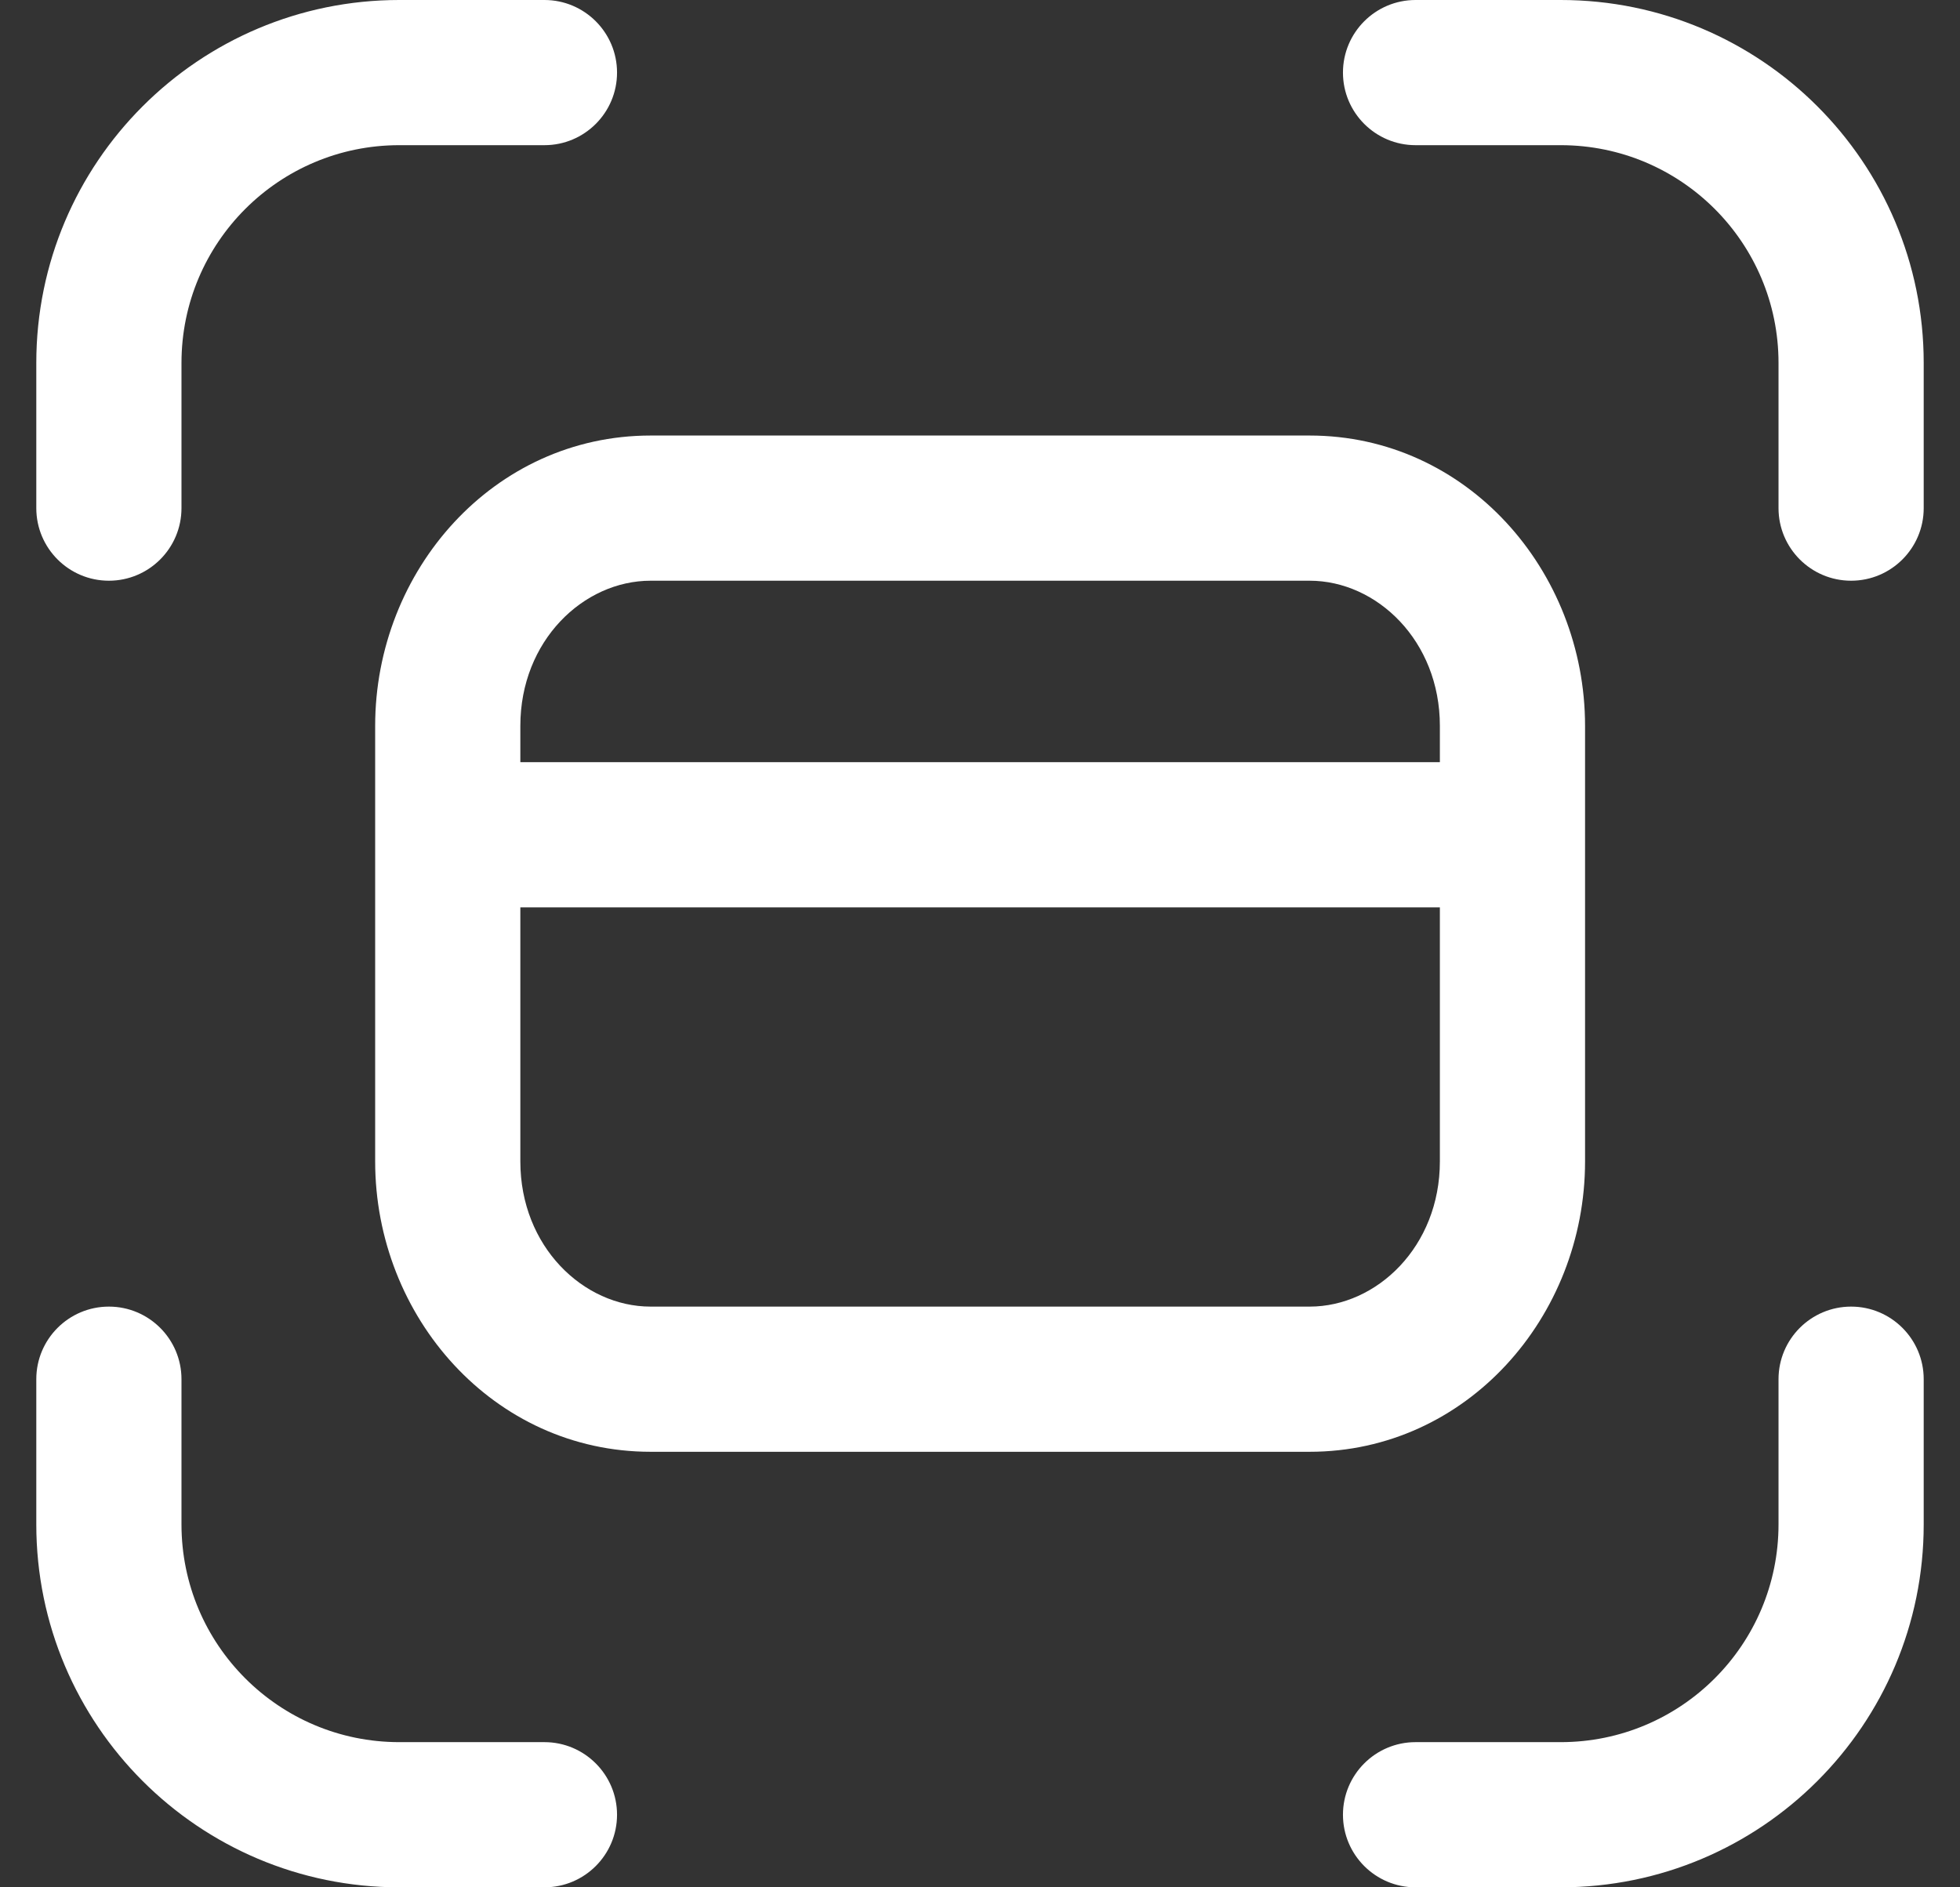
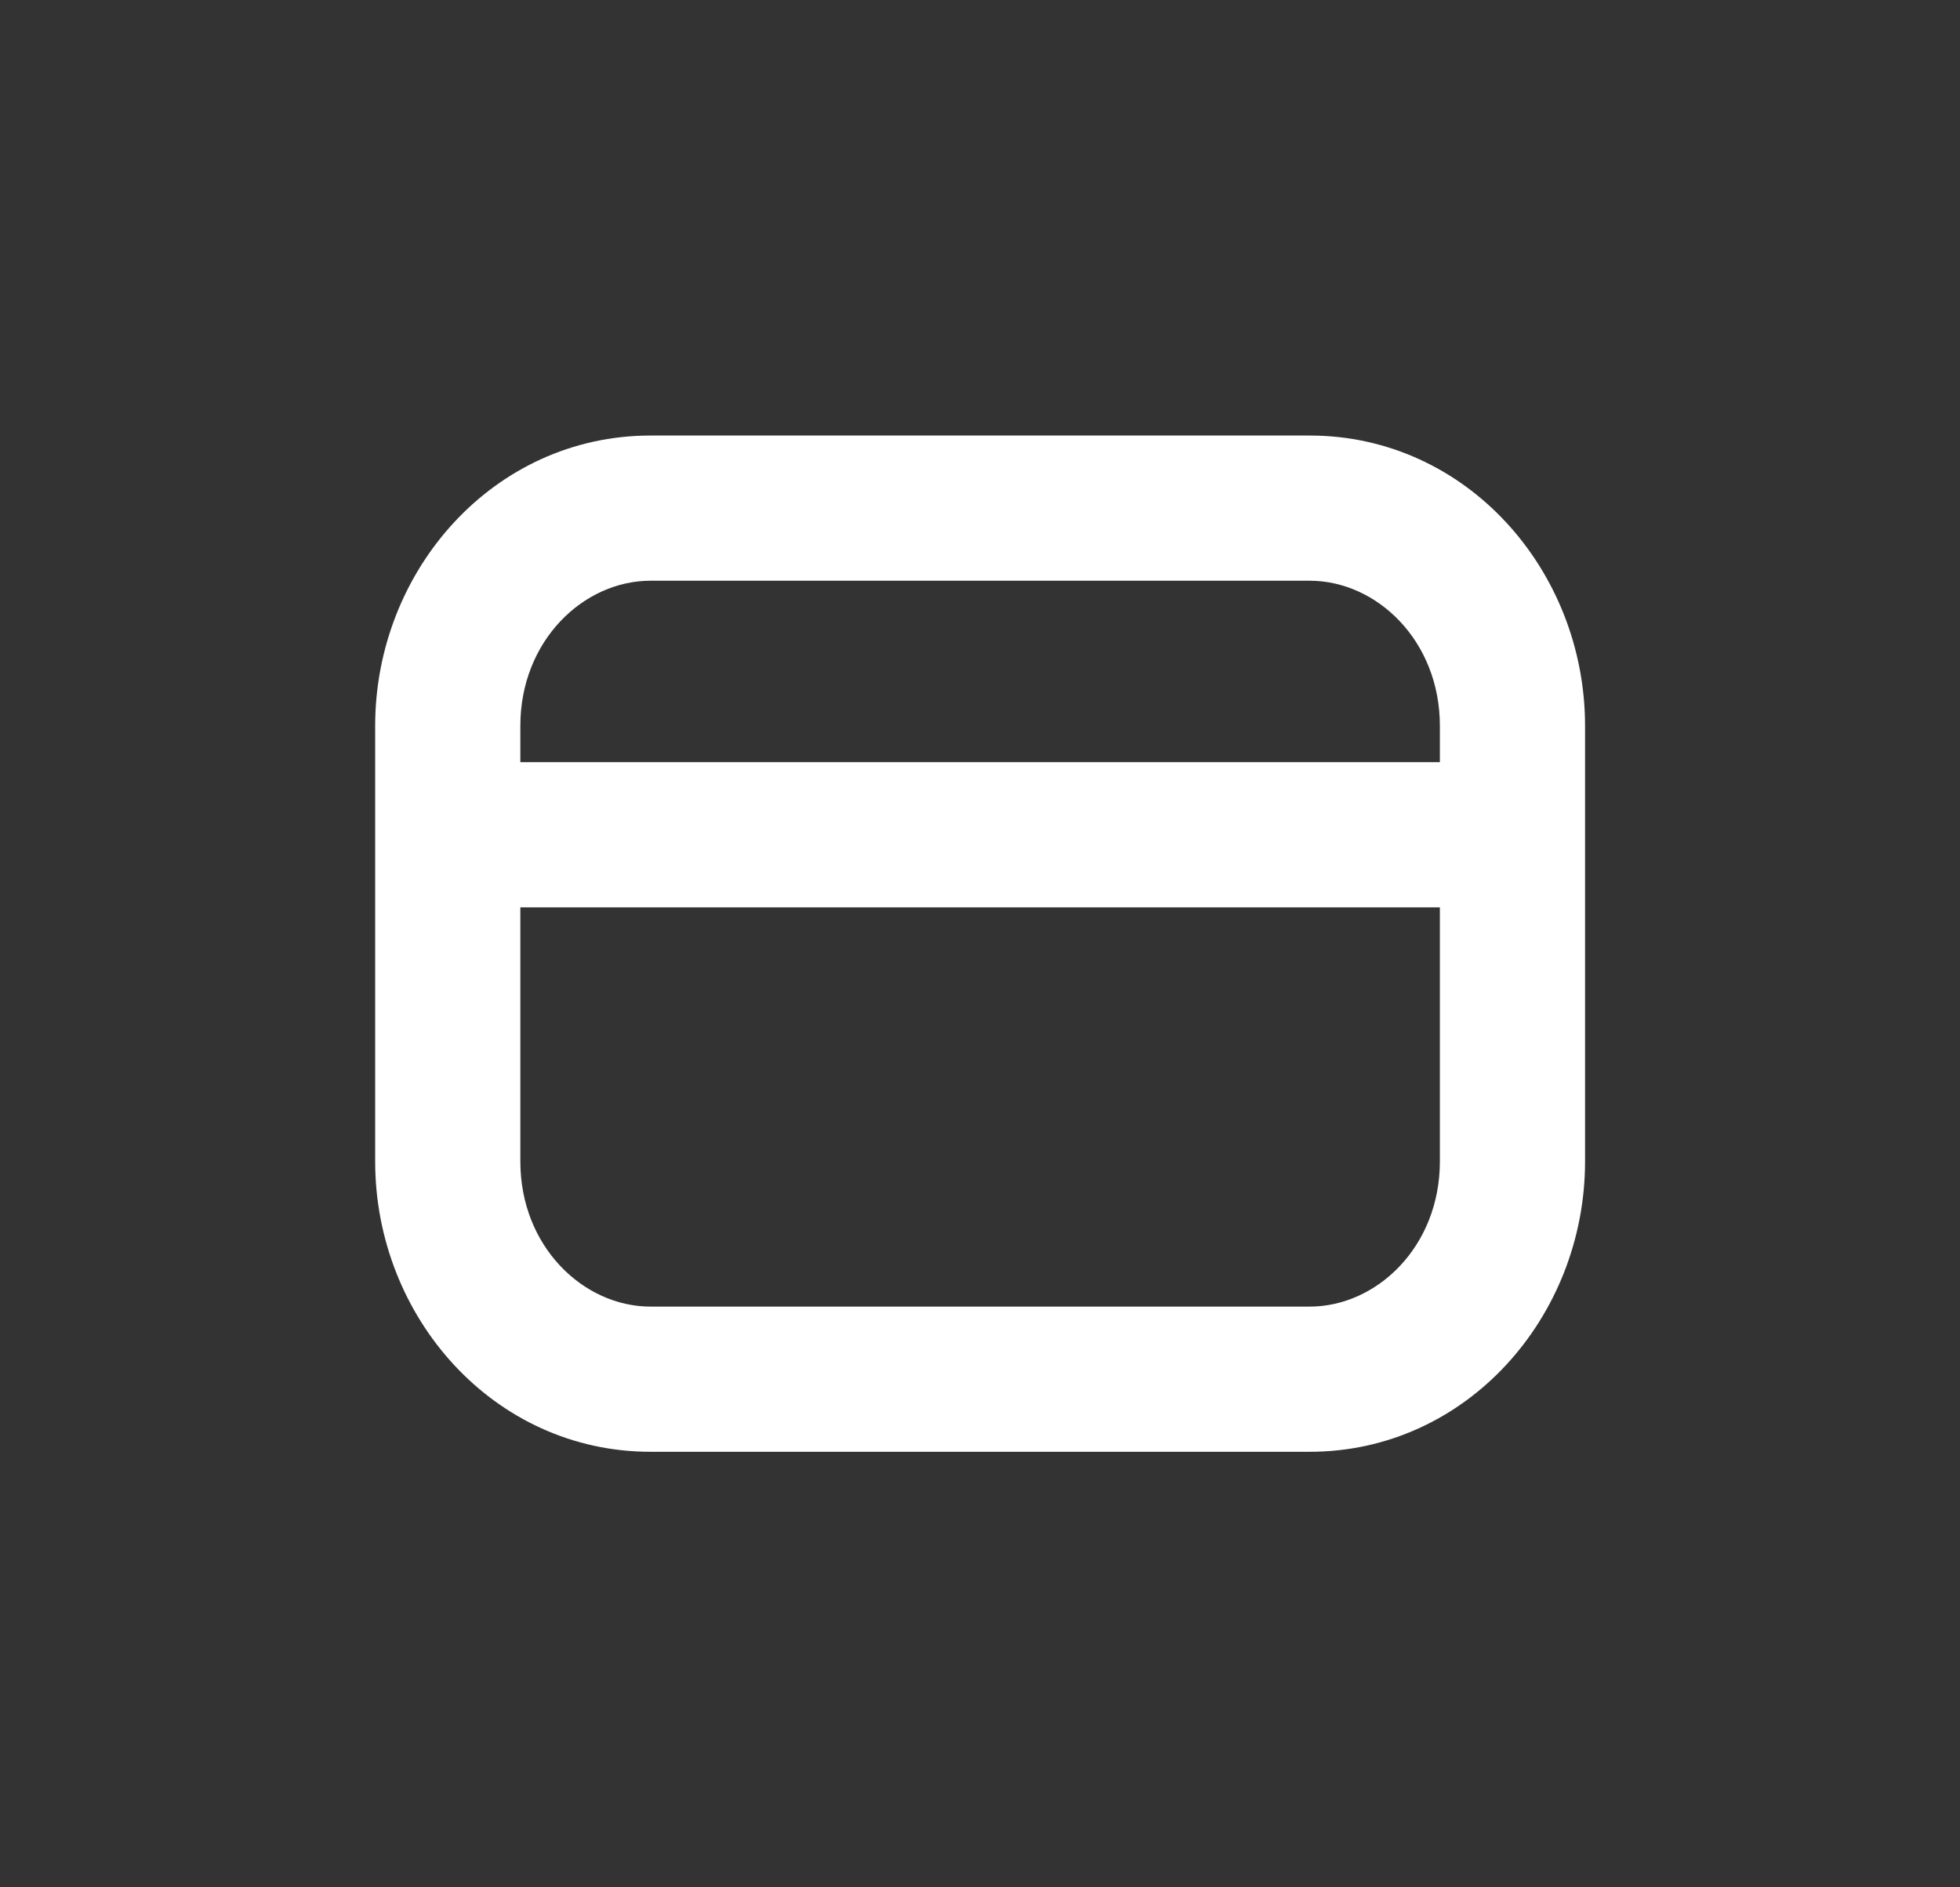
<svg xmlns="http://www.w3.org/2000/svg" width="27" height="26" viewBox="0 0 27 26" fill="none">
  <rect x="0" y="0" width="27" height="26" fill="#333333" stroke="none" />
-   <path fill-rule="evenodd" clip-rule="evenodd" d="M5.5 2C3.843 2 2.5 3.343 2.5 5V7C2.5 7.552 2.052 8 1.5 8C0.948 8 0.5 7.552 0.5 7V5C0.5 2.239 2.739 0 5.5 0H7.5C8.052 0 8.5 0.448 8.5 1C8.5 1.552 8.052 2 7.5 2H5.5ZM18.5 1C18.5 0.448 18.948 0 19.5 0H21.5C24.261 0 26.5 2.239 26.5 5V7C26.5 7.552 26.052 8 25.5 8C24.948 8 24.5 7.552 24.5 7V5C24.5 3.343 23.157 2 21.5 2H19.5C18.948 2 18.5 1.552 18.5 1ZM1.5 18C2.052 18 2.5 18.448 2.5 19V21C2.5 22.657 3.843 24 5.5 24H7.5C8.052 24 8.5 24.448 8.5 25C8.5 25.552 8.052 26 7.5 26H5.5C2.739 26 0.5 23.761 0.5 21V19C0.5 18.448 0.948 18 1.5 18ZM25.5 18C26.052 18 26.5 18.448 26.5 19V21C26.5 23.761 24.261 26 21.5 26H19.5C18.948 26 18.5 25.552 18.5 25C18.5 24.448 18.948 24 19.5 24H21.5C23.157 24 24.5 22.657 24.5 21V19C24.5 18.448 24.948 18 25.5 18Z" fill="white" />
  <path fill-rule="evenodd" clip-rule="evenodd" d="M5.168 10C5.168 7.859 6.8 6 8.962 6H18.041C20.202 6 21.835 7.859 21.835 10V16C21.835 18.141 20.202 20 18.041 20H8.962C6.8 20 5.168 18.141 5.168 16V10ZM8.962 8C8.037 8 7.168 8.827 7.168 10V10.5L19.835 10.5V10C19.835 8.827 18.966 8 18.041 8H8.962ZM19.835 12.5L7.168 12.5V16C7.168 17.173 8.037 18 8.962 18H18.041C18.966 18 19.835 17.173 19.835 16V12.5Z" fill="white" />
</svg>